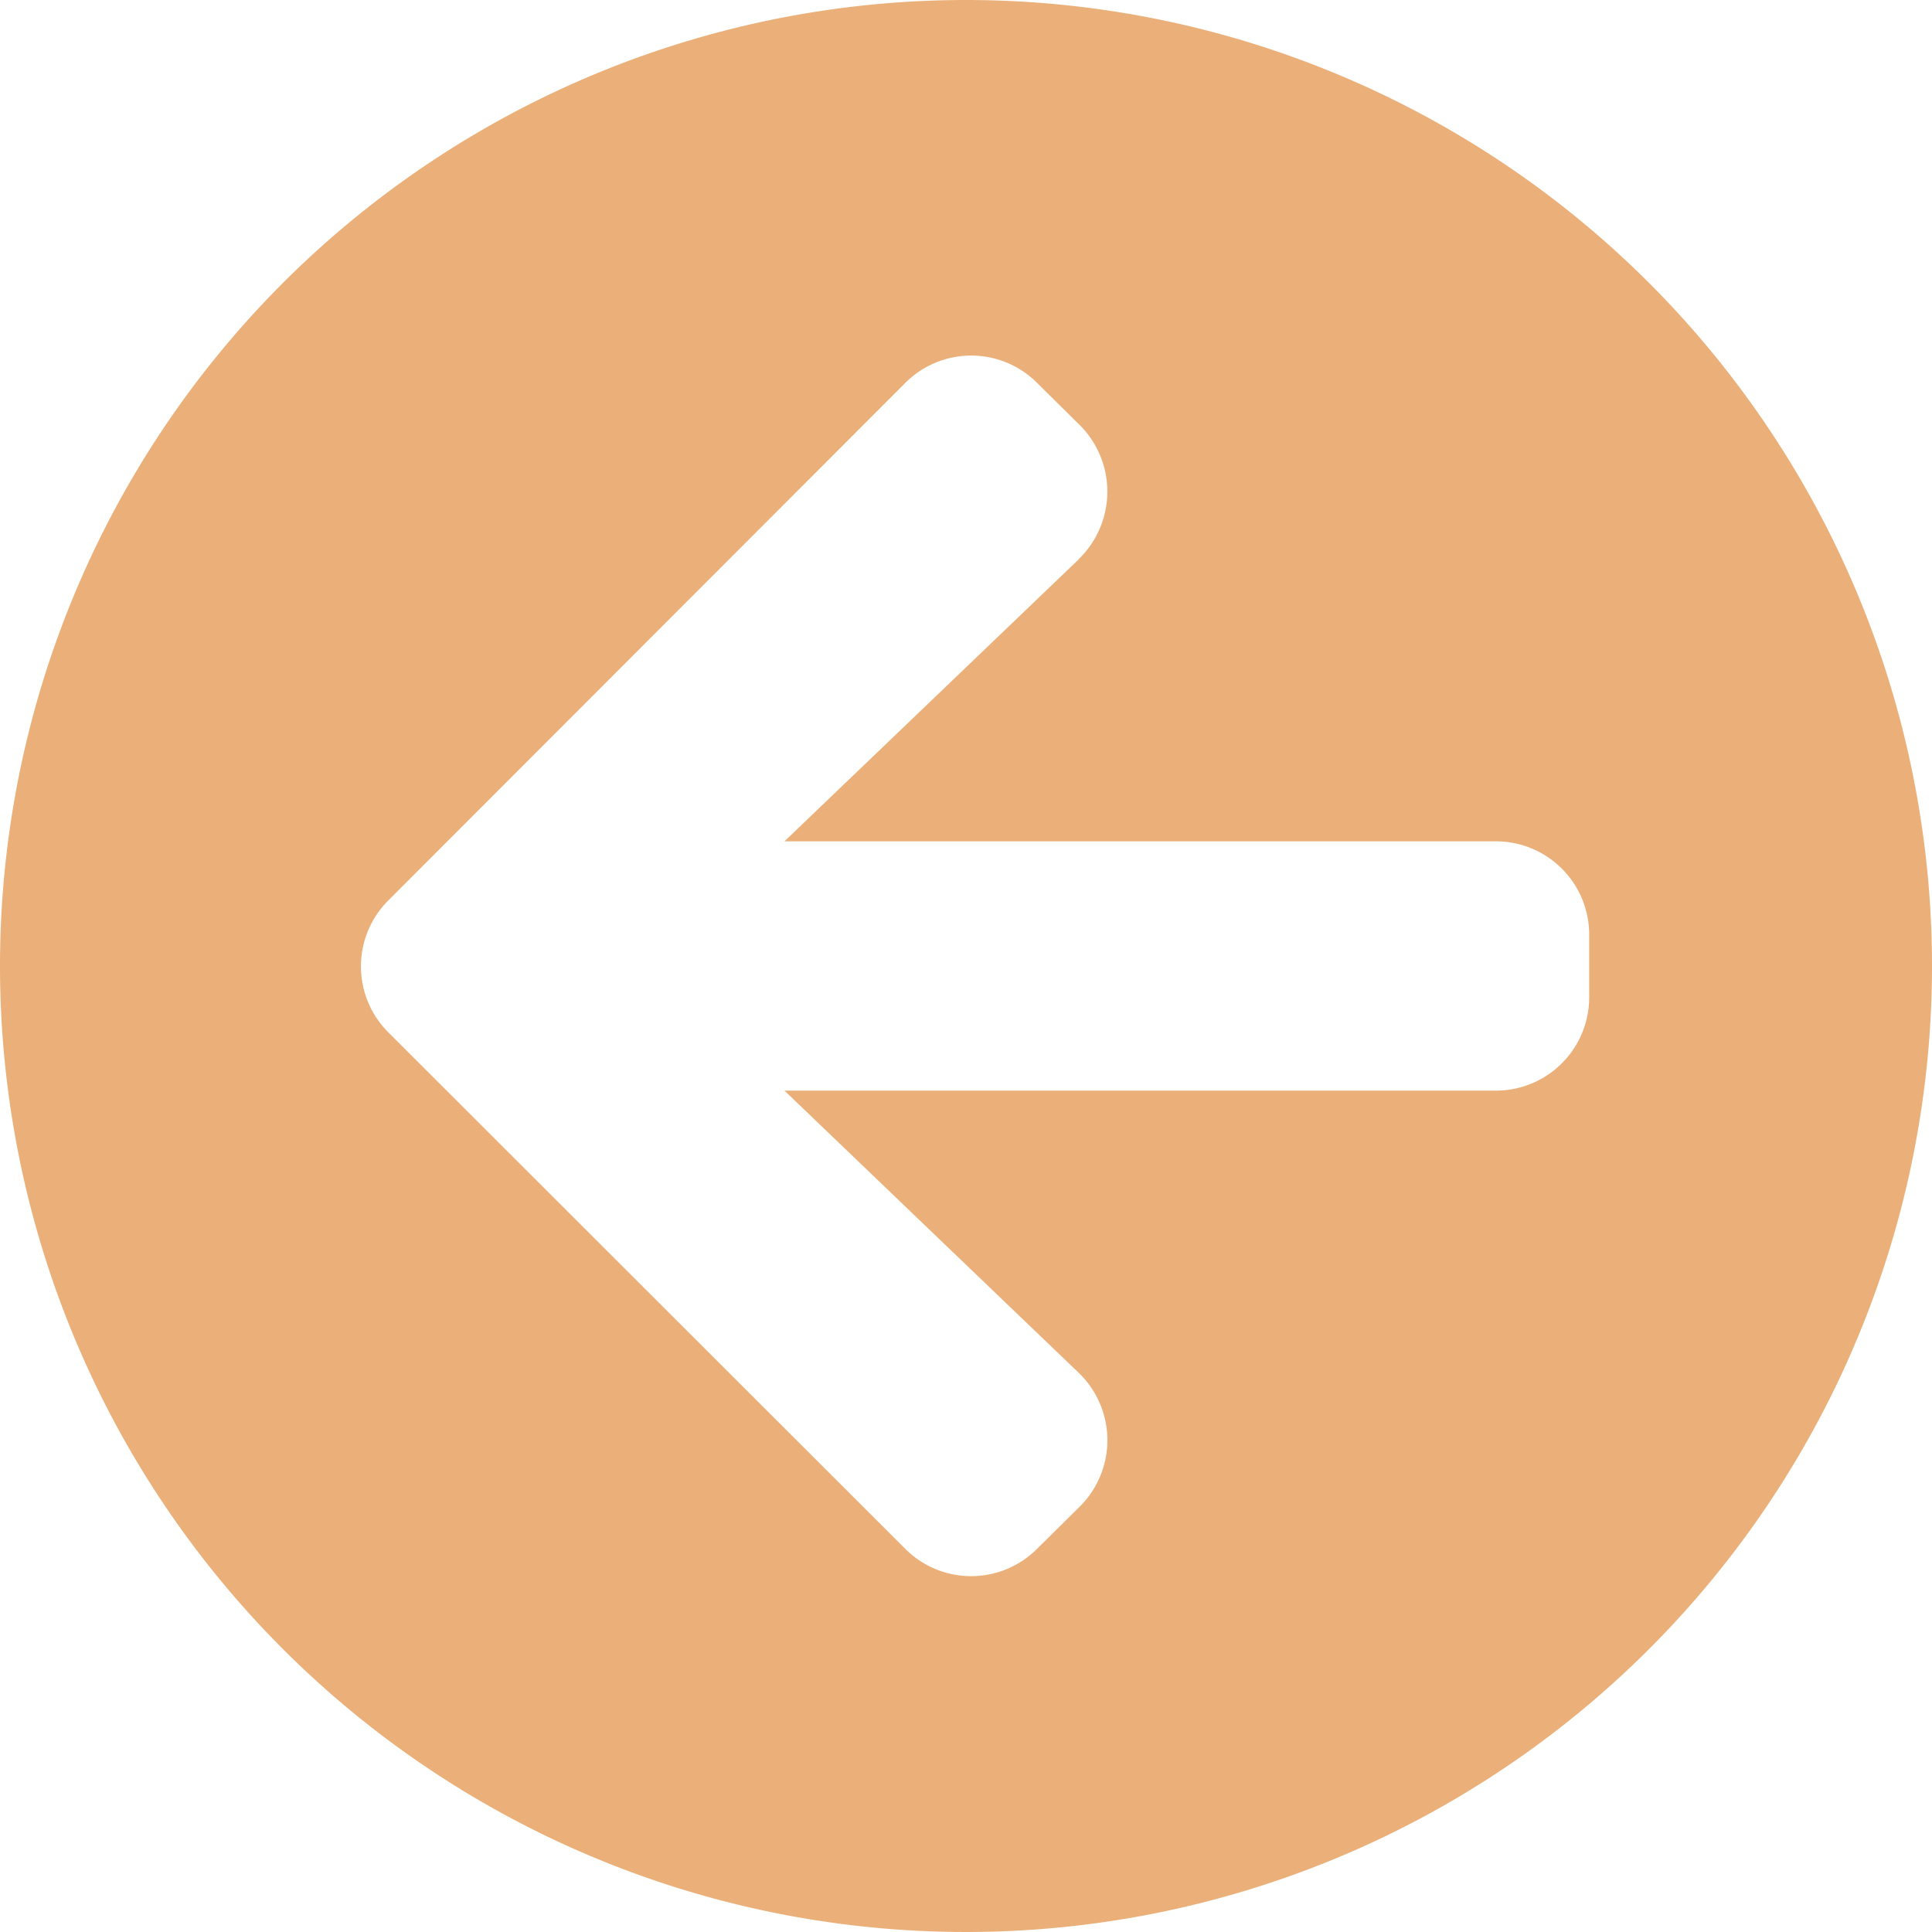
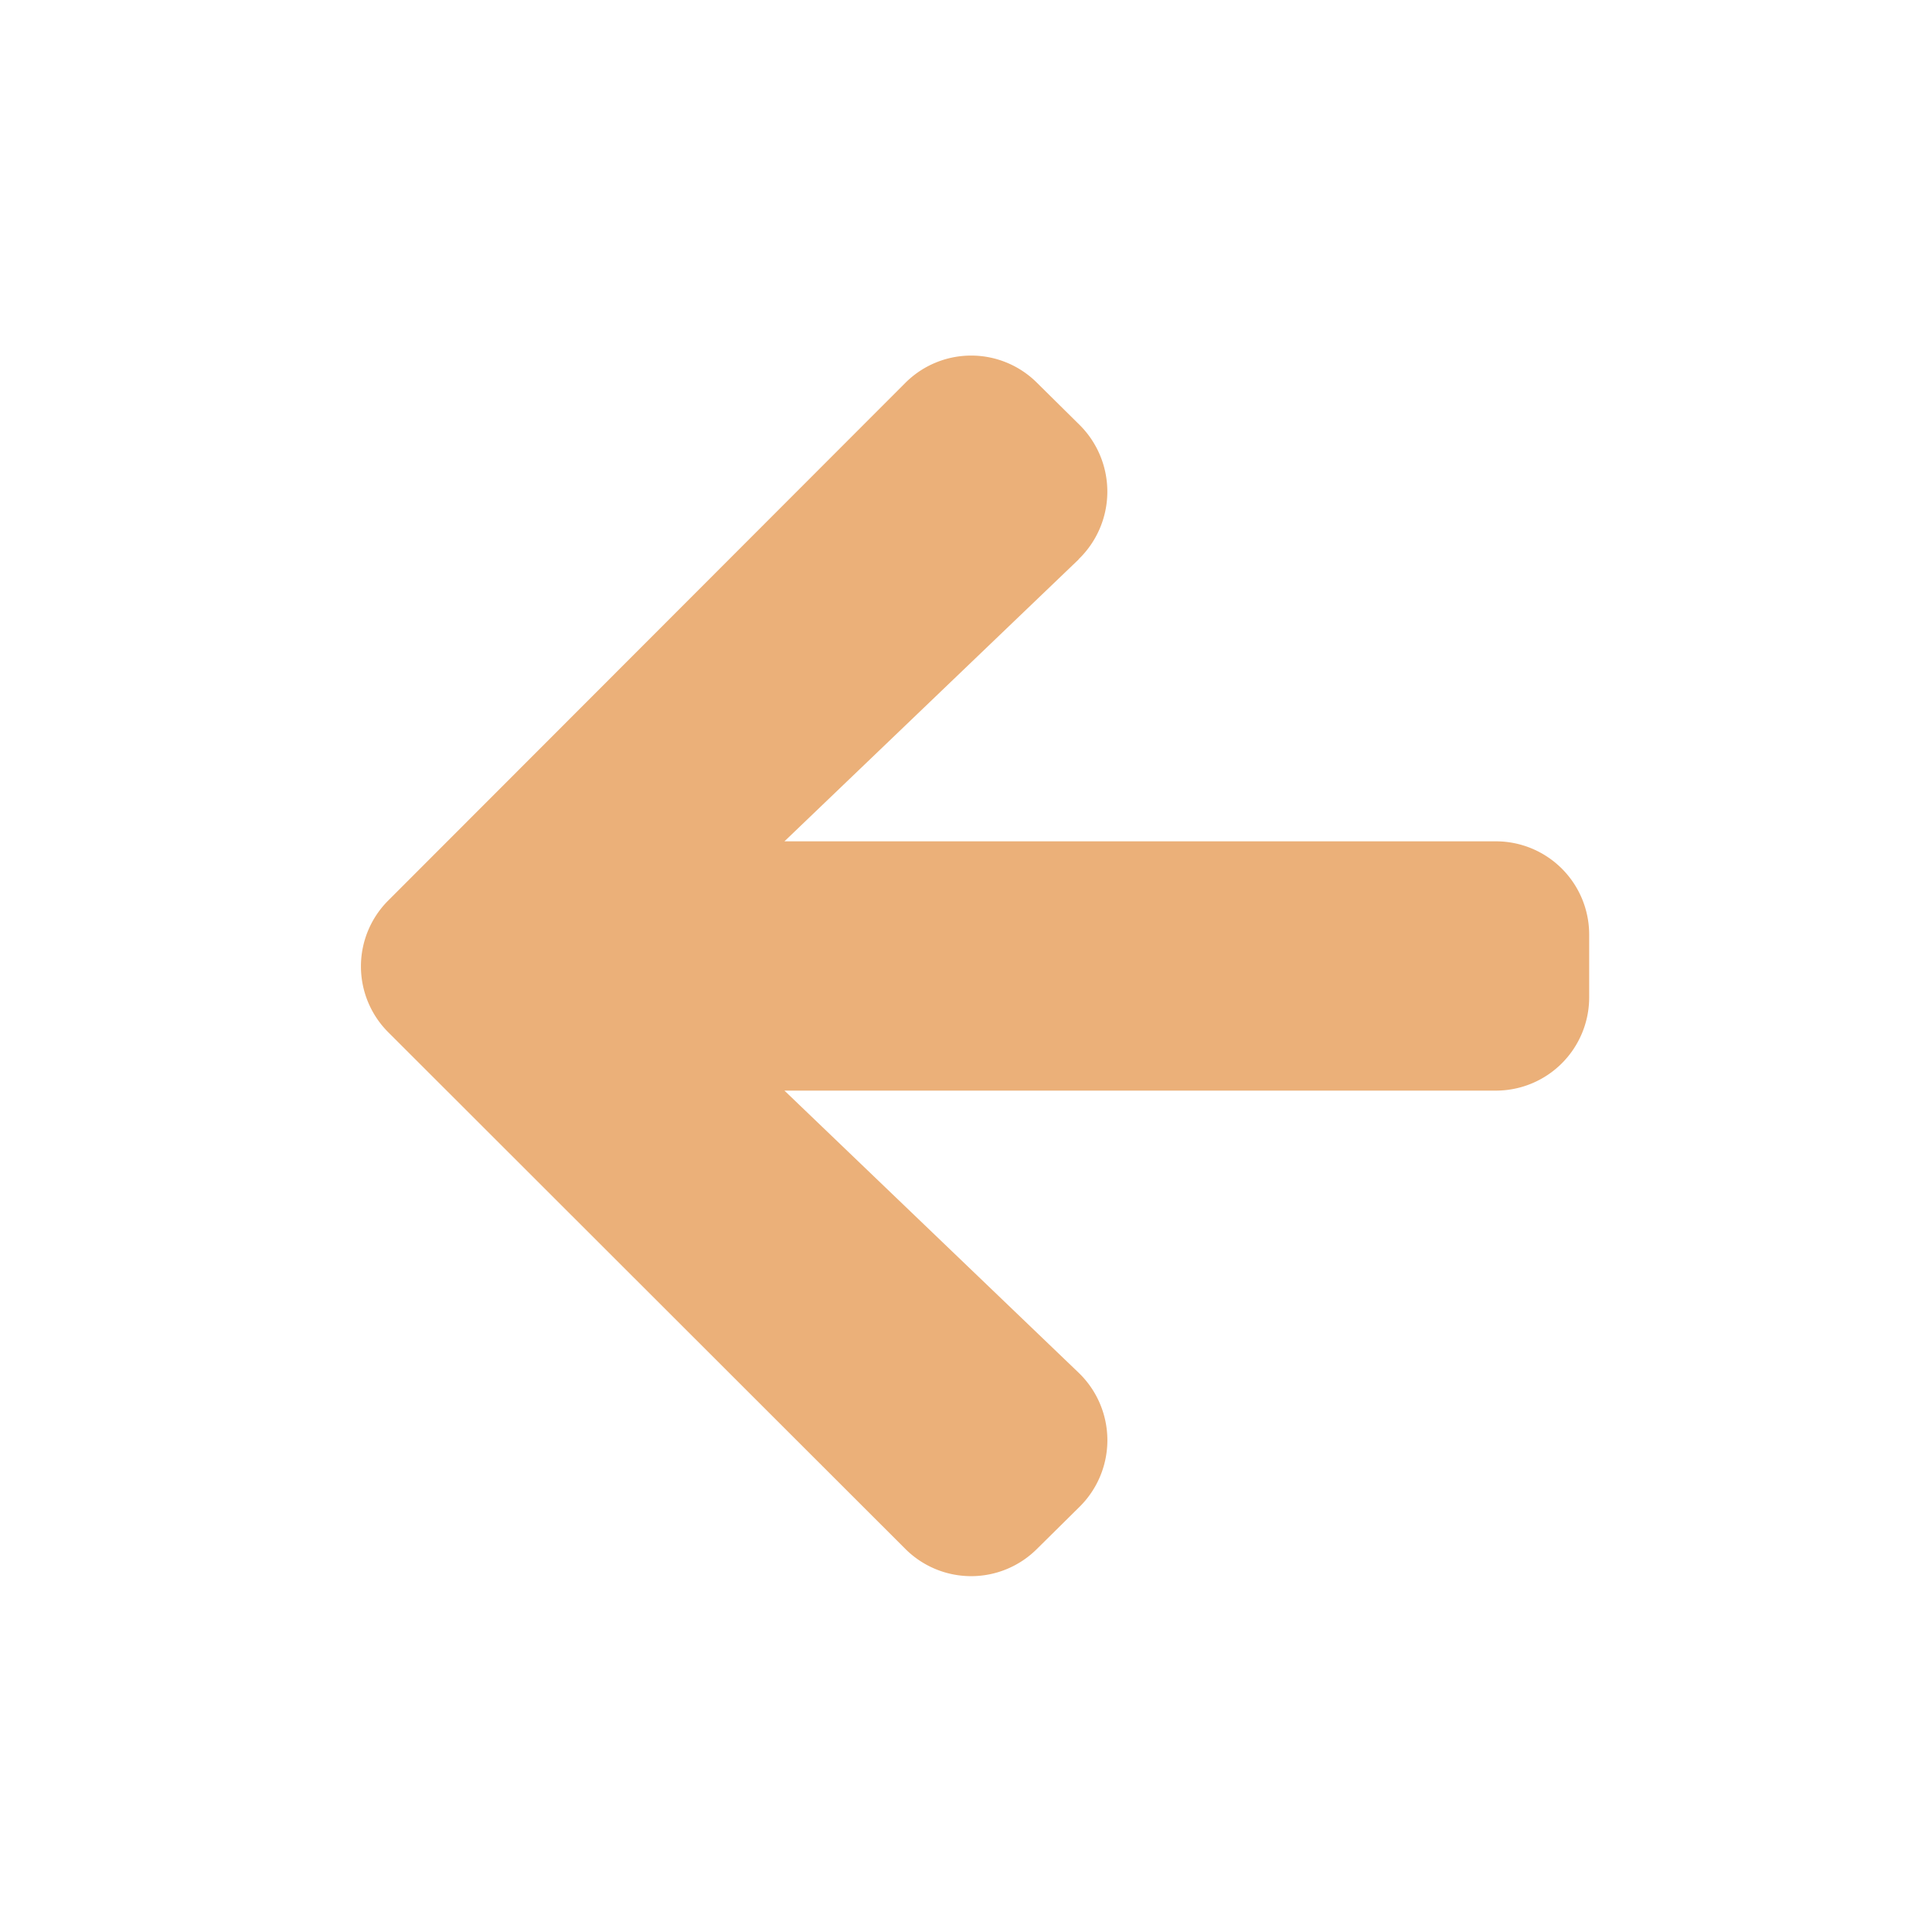
<svg xmlns="http://www.w3.org/2000/svg" width="36" height="36" viewBox="0 0 36 36">
-   <path id="Icon_awesome-arrow-circle-right" data-name="Icon awesome-arrow-circle-right" d="M18.563.563a18,18,0,1,0,18,18A18,18,0,0,0,18.563.563Zm2.1,10.423L15.18,16.24H28.433a1.738,1.738,0,0,1,1.742,1.742v1.161a1.738,1.738,0,0,1-1.742,1.742H15.18l5.48,5.255a1.744,1.744,0,0,1,.029,2.49l-.8.791a1.735,1.735,0,0,1-2.46,0L7.8,19.8a1.735,1.735,0,0,1,0-2.46L17.43,7.7a1.735,1.735,0,0,1,2.46,0l.8.791A1.752,1.752,0,0,1,20.66,10.985Z" transform="translate(-0.563 -0.563)" fill="#ebb079" />
+   <path id="Icon_awesome-arrow-circle-right" data-name="Icon awesome-arrow-circle-right" d="M18.563.563A18,18,0,0,0,18.563.563Zm2.1,10.423L15.18,16.24H28.433a1.738,1.738,0,0,1,1.742,1.742v1.161a1.738,1.738,0,0,1-1.742,1.742H15.18l5.48,5.255a1.744,1.744,0,0,1,.029,2.49l-.8.791a1.735,1.735,0,0,1-2.46,0L7.8,19.8a1.735,1.735,0,0,1,0-2.46L17.43,7.7a1.735,1.735,0,0,1,2.46,0l.8.791A1.752,1.752,0,0,1,20.66,10.985Z" transform="translate(-0.563 -0.563)" fill="#ebb079" />
</svg>